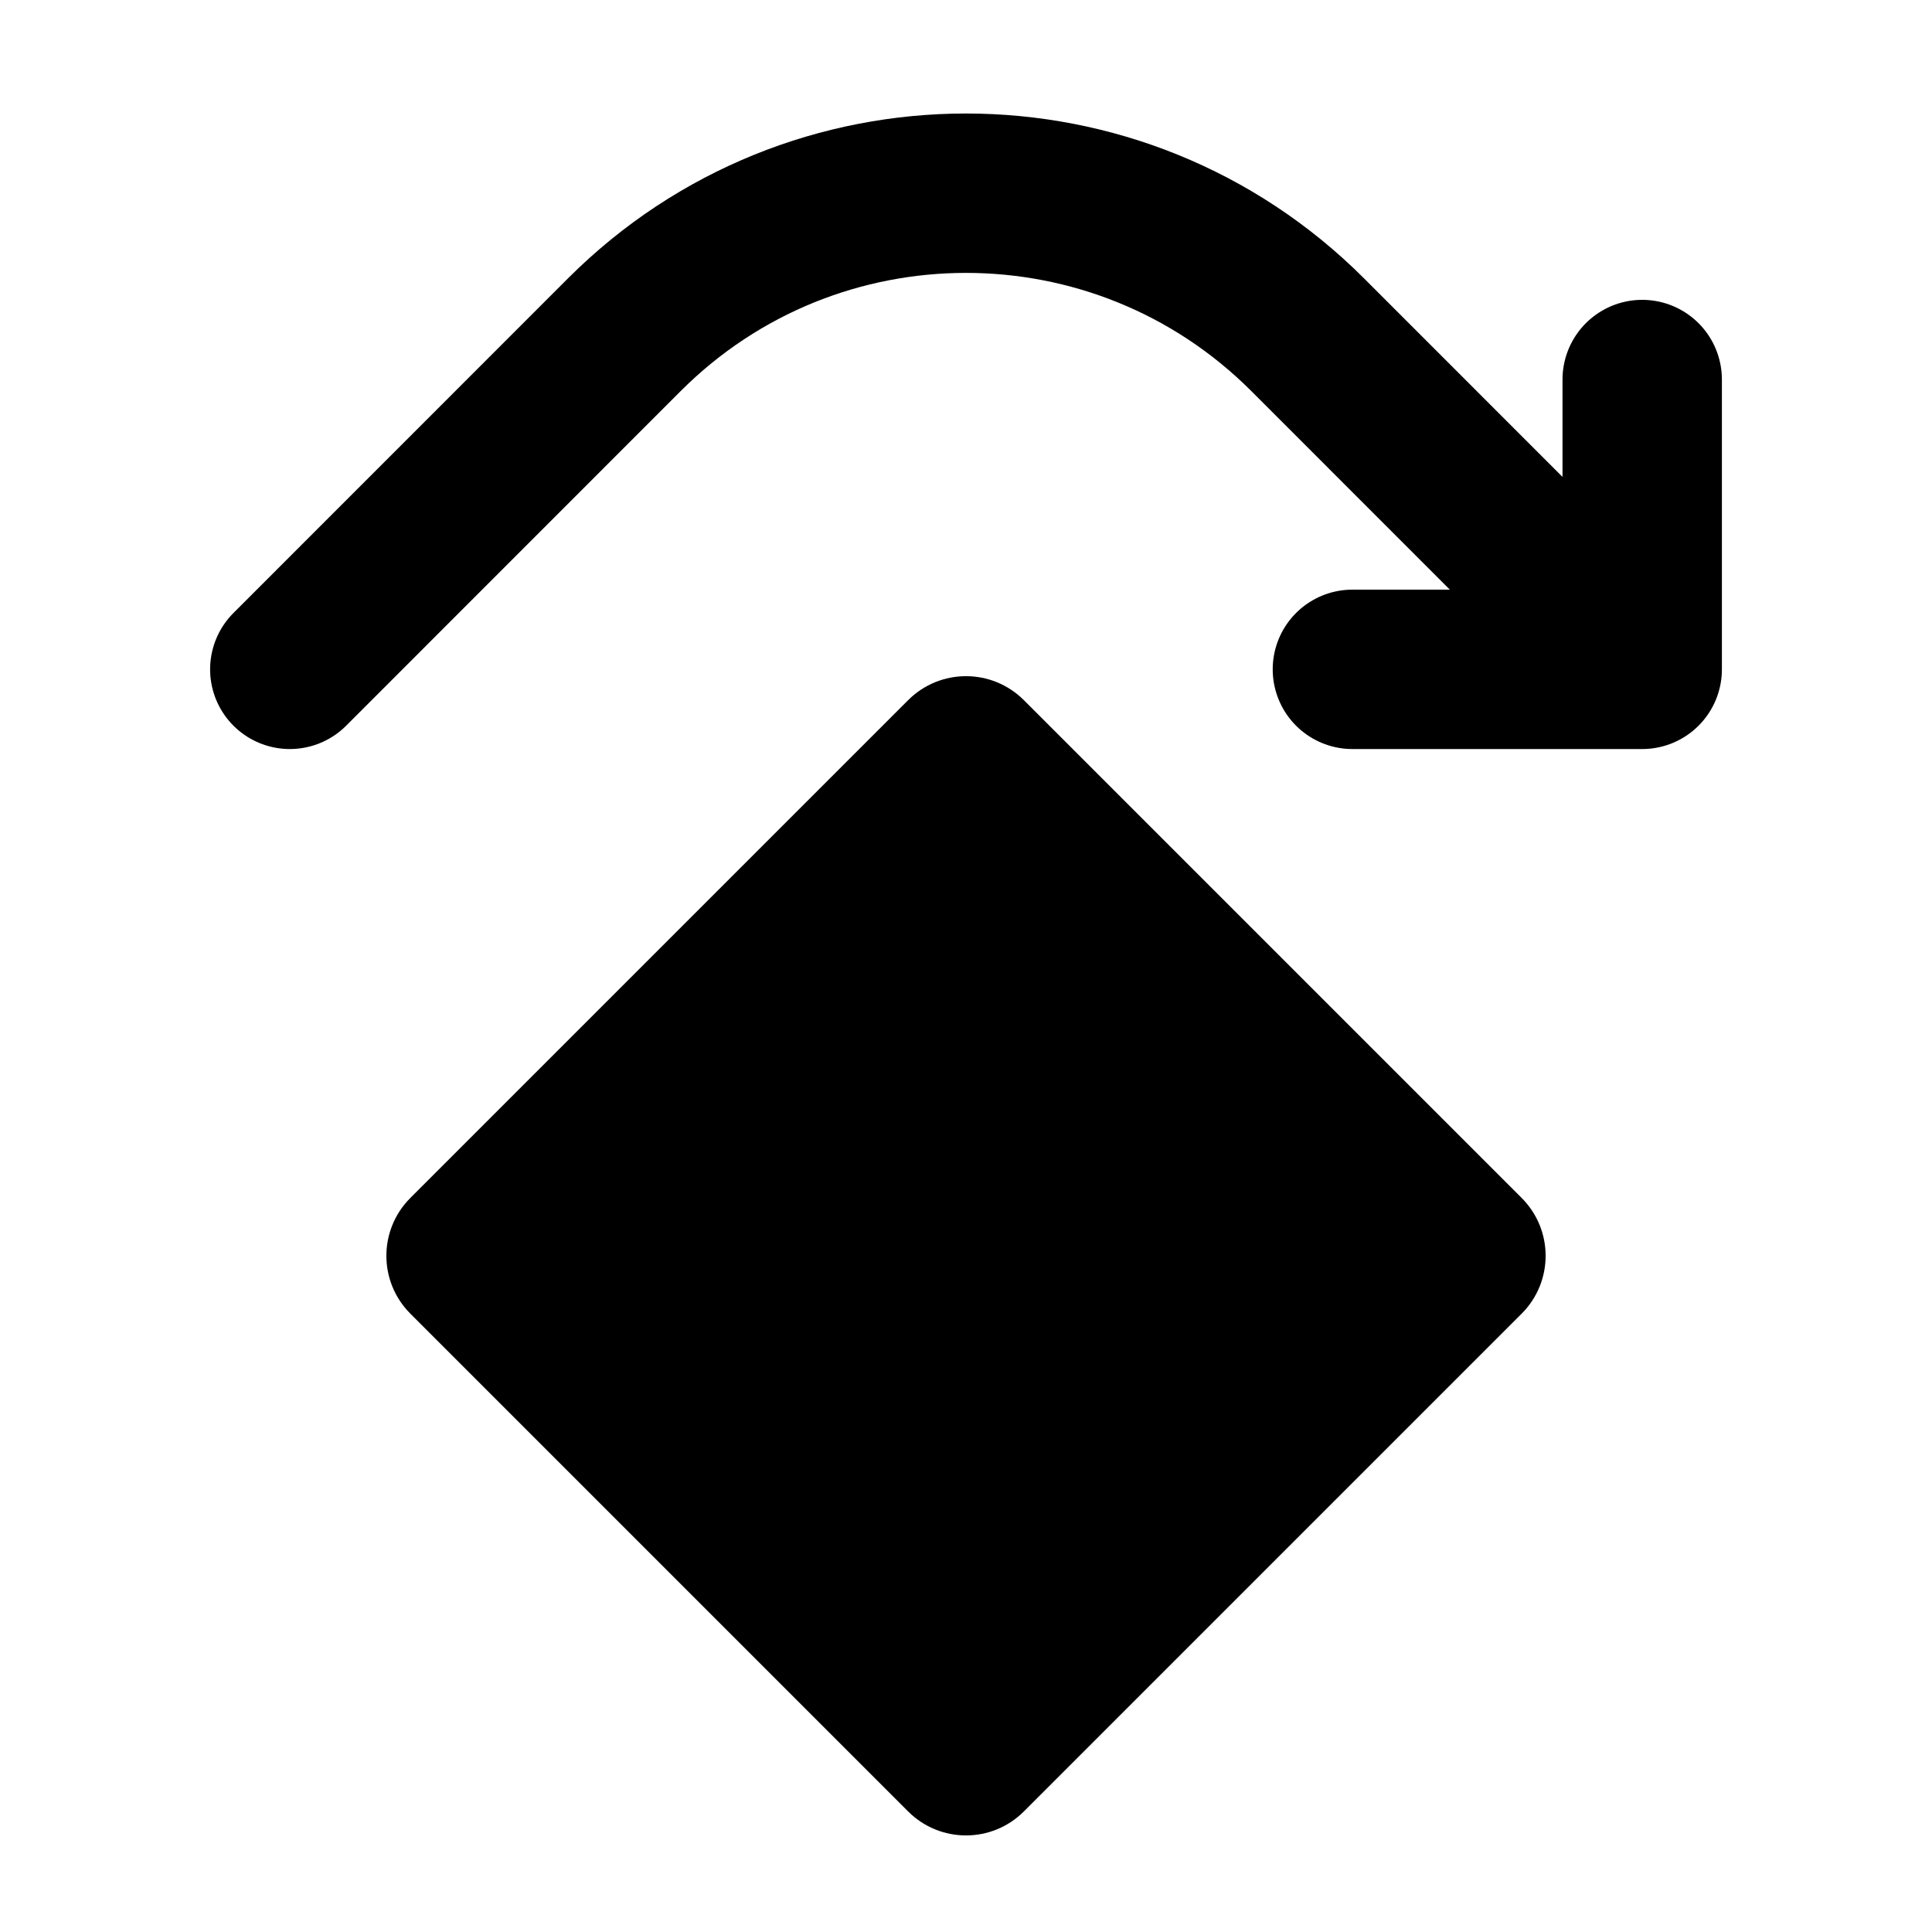
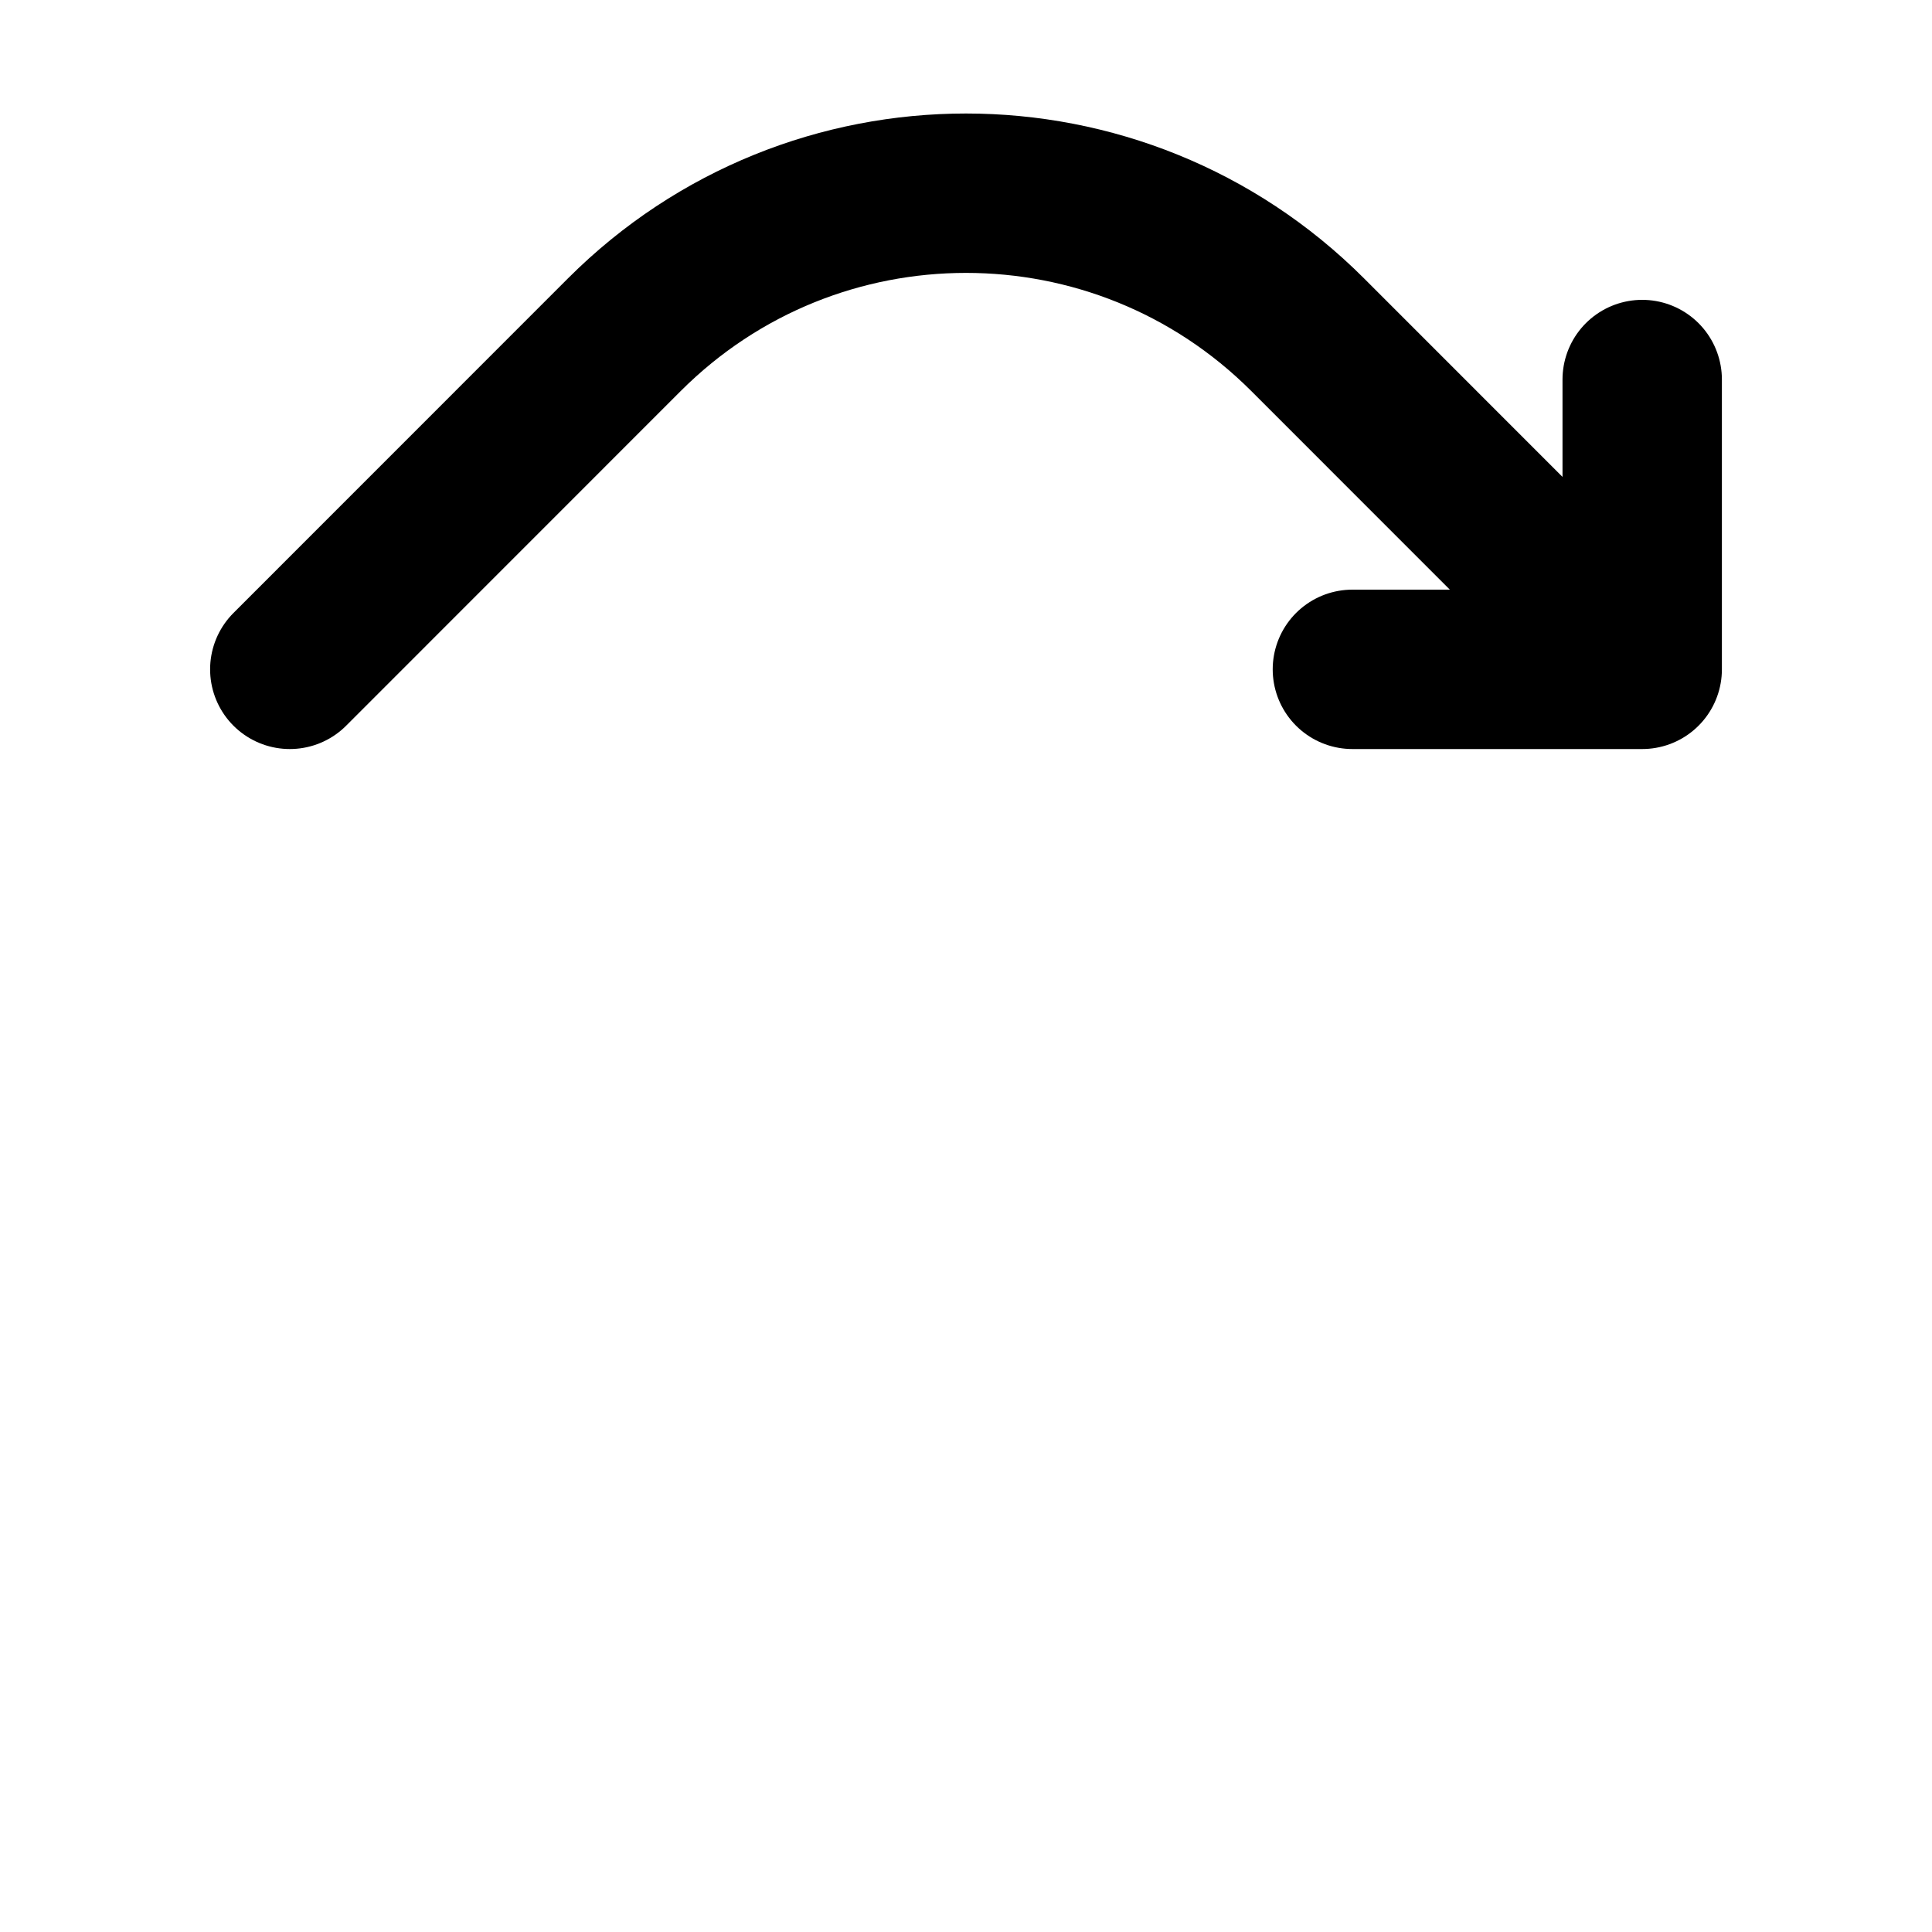
<svg xmlns="http://www.w3.org/2000/svg" width="20" height="20" viewBox="0 0 20 20" fill="none">
-   <path d="M9.401 7.248C9.732 6.917 10.268 6.917 10.599 7.248L15.752 12.401C16.083 12.732 16.083 13.268 15.752 13.599L10.599 18.752C10.268 19.083 9.732 19.083 9.401 18.752L4.248 13.599C3.917 13.268 3.917 12.732 4.248 12.401L9.401 7.248Z" fill="black" />
  <path d="M3 6.929L6.464 3.464C8.417 1.512 11.583 1.512 13.536 3.464L17 6.929M17 6.929V3.929M17 6.929H14" stroke="black" stroke-width="1.65" stroke-linecap="round" stroke-linejoin="round" />
</svg>